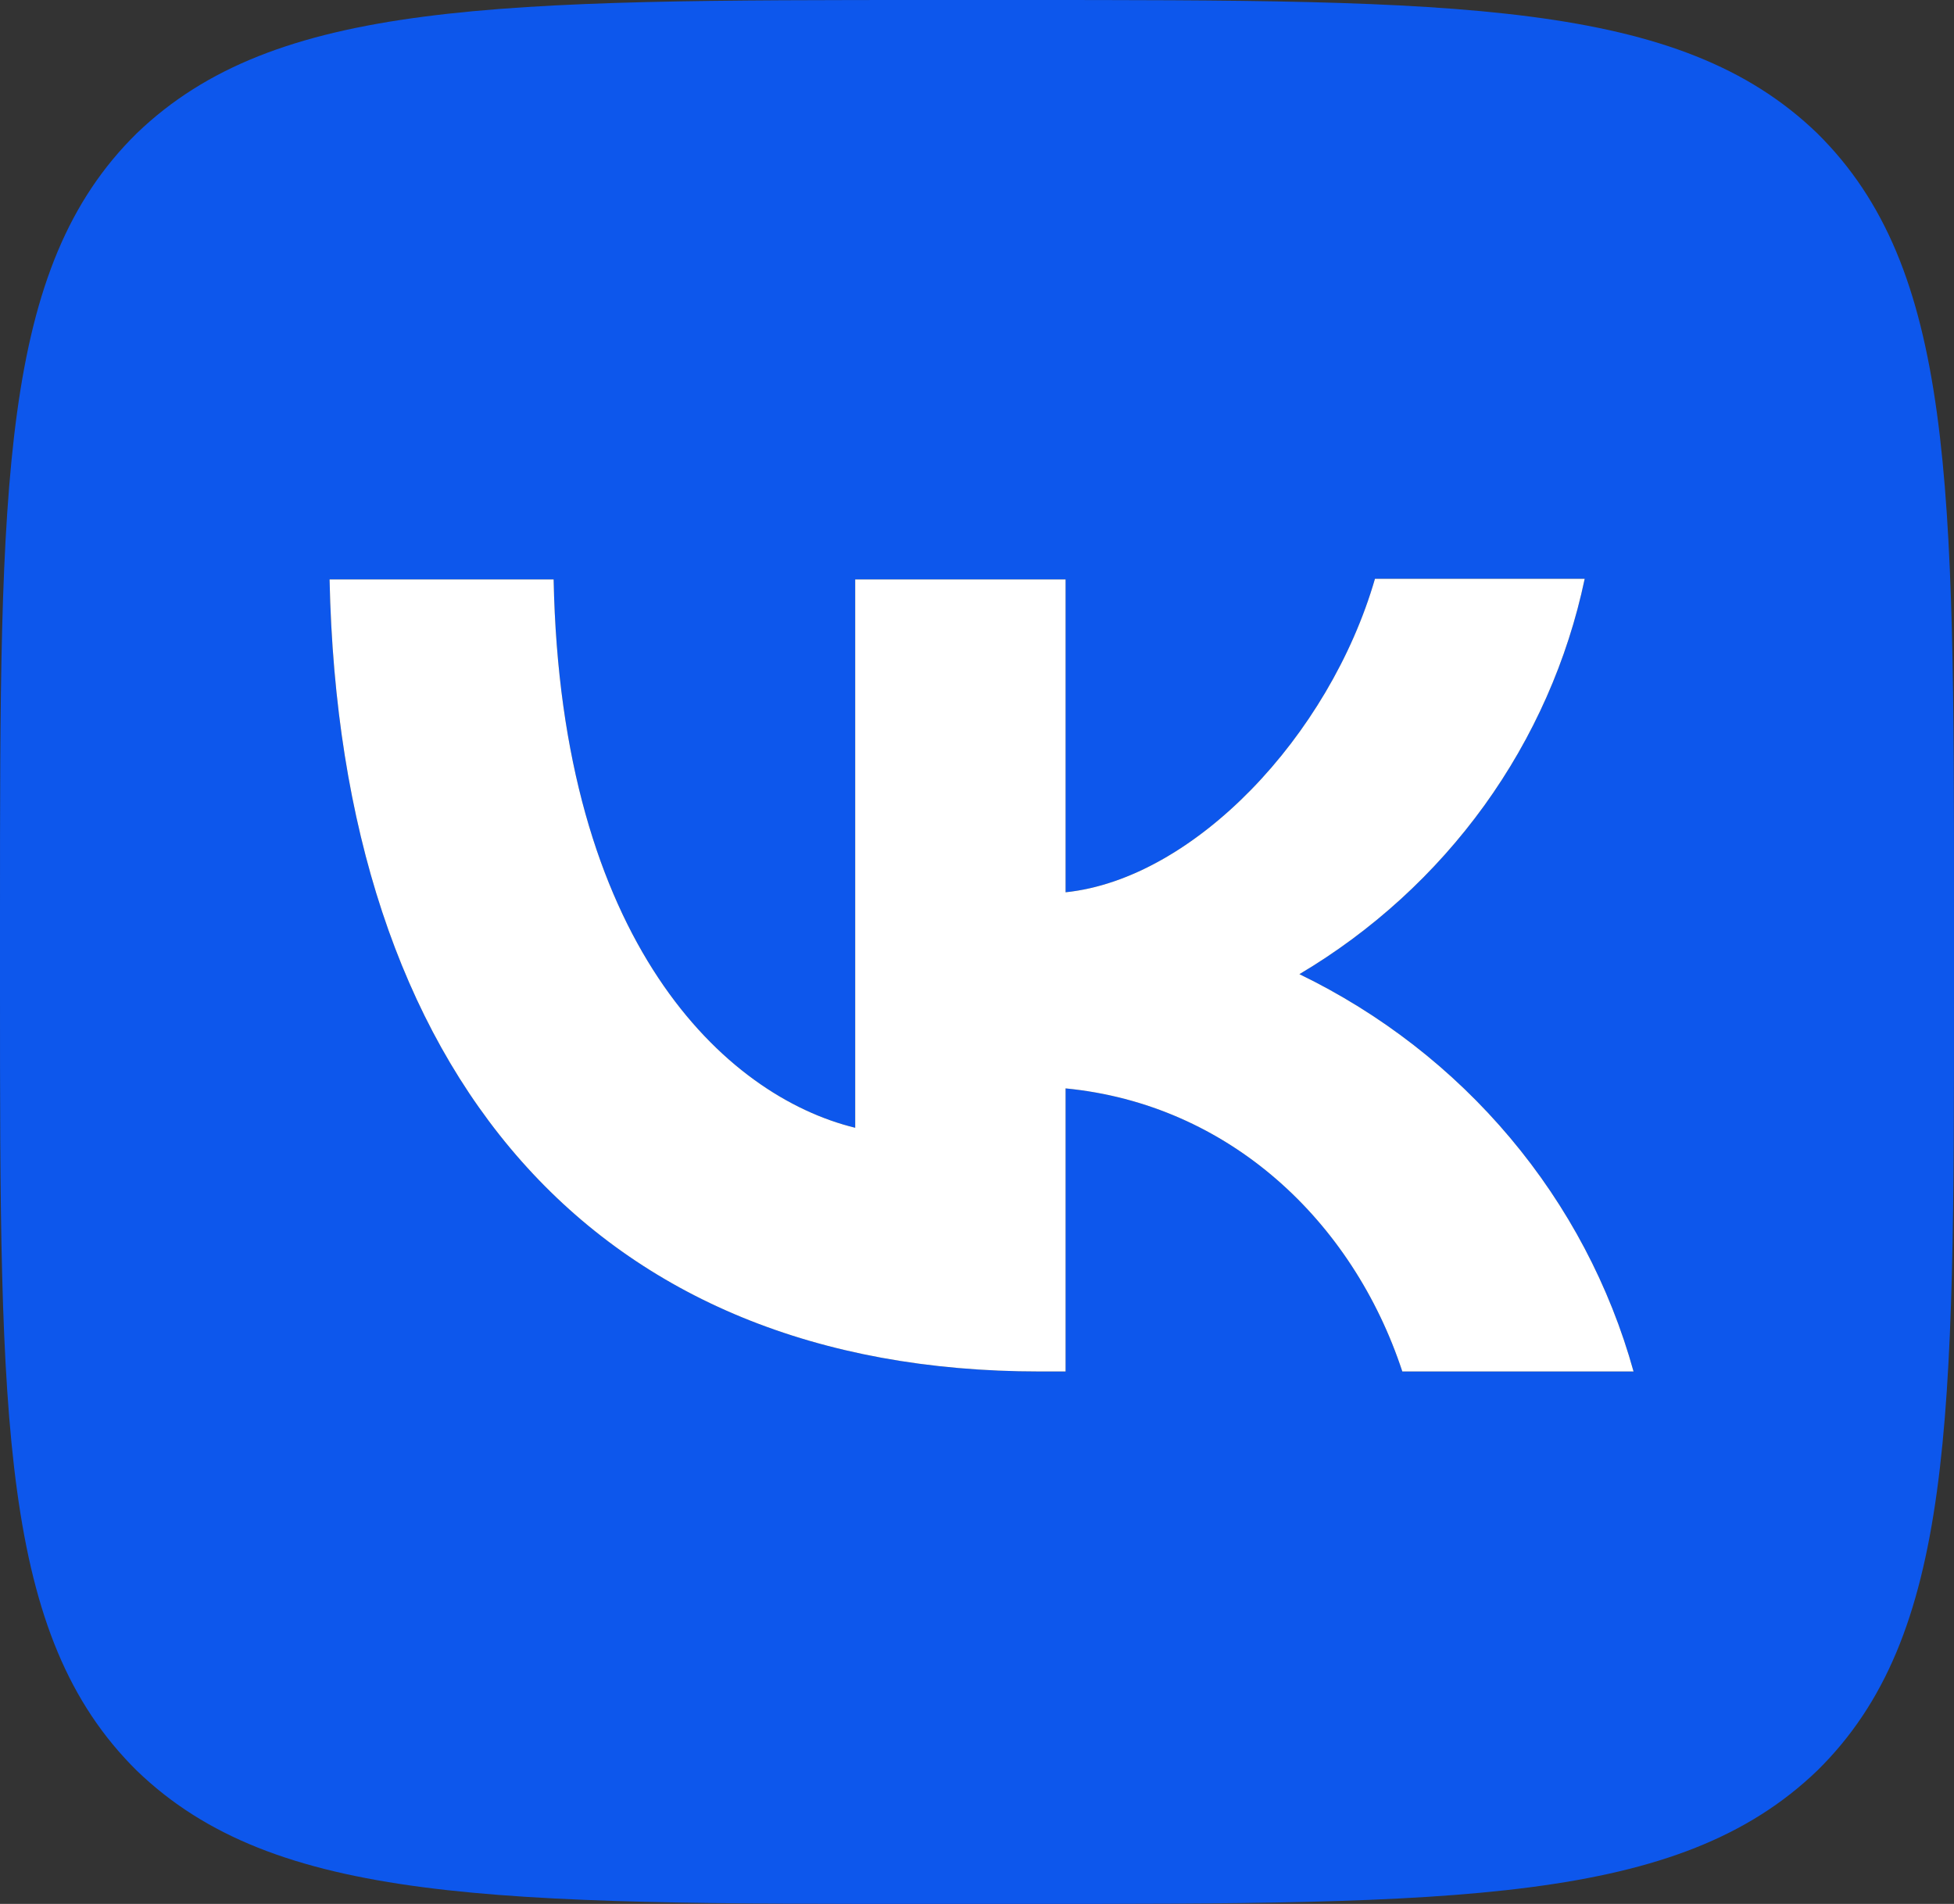
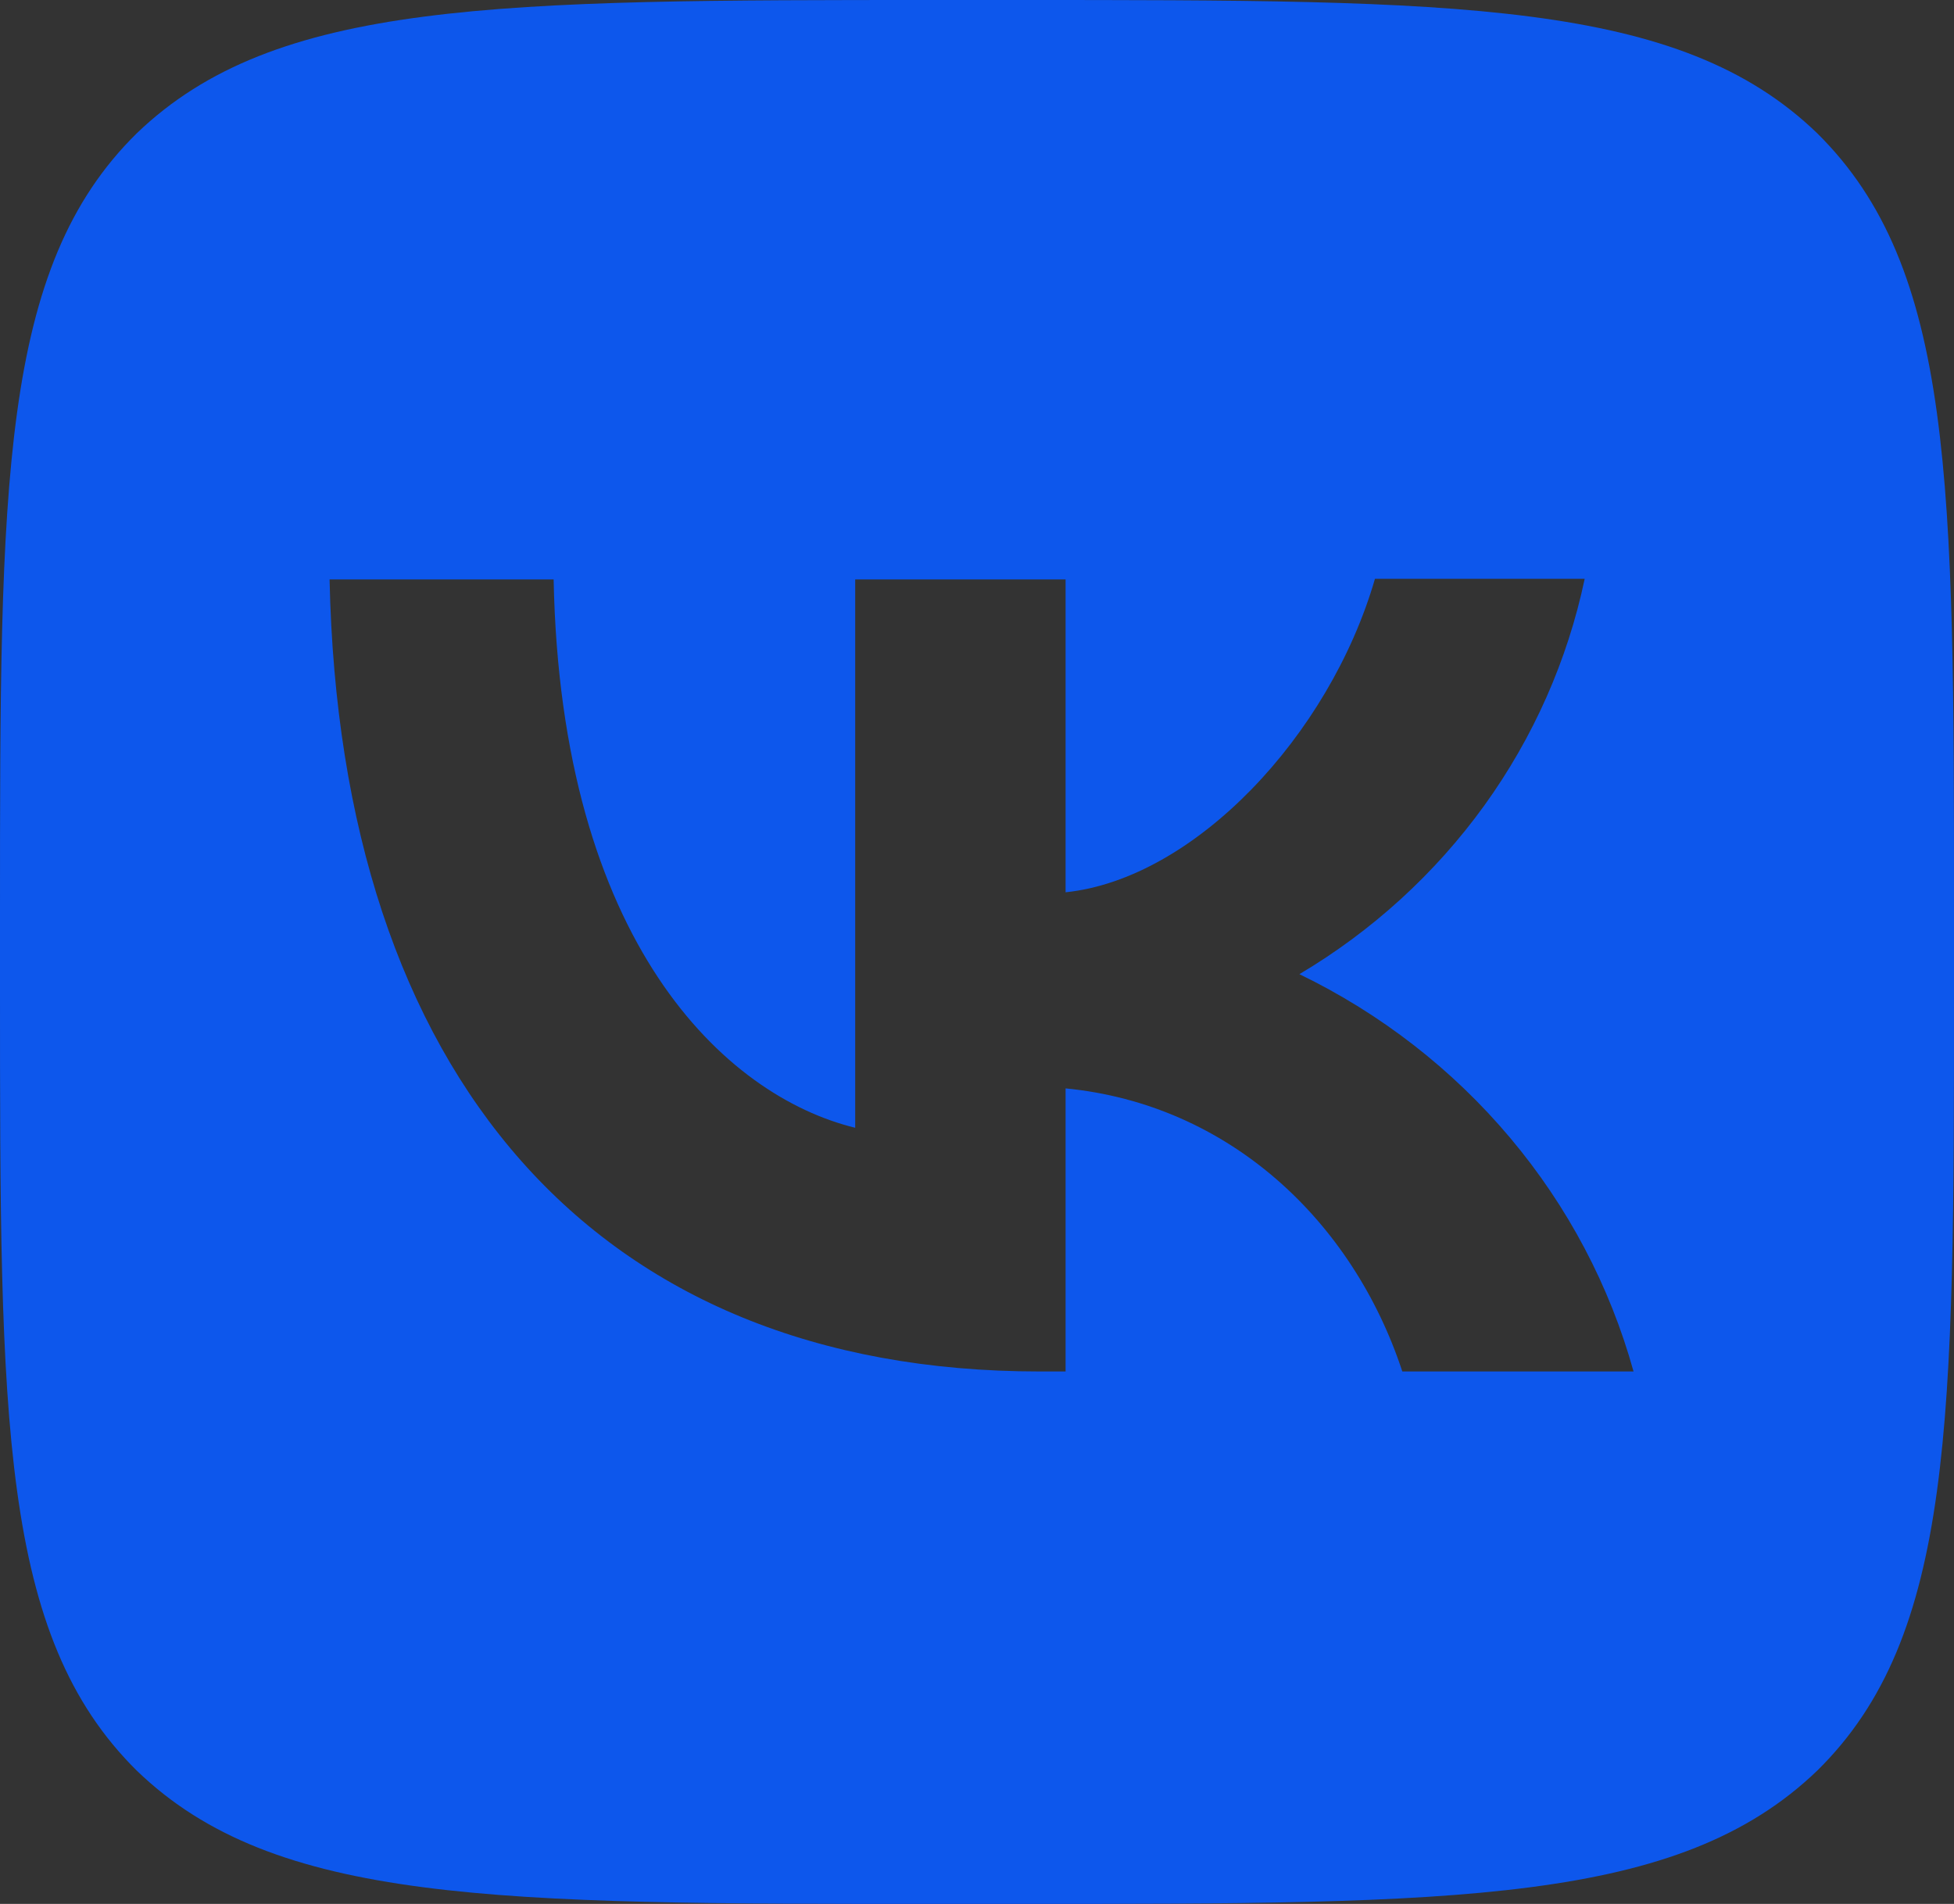
<svg xmlns="http://www.w3.org/2000/svg" width="39" height="38" viewBox="0 0 39 38" fill="none">
  <rect x="0" y="0" width="39" height="38" fill="#333333" stroke="none" />
  <path d="M2.73 2.66C3.54222e-07 5.345 0 9.639 0 18.24V19.76C0 28.348 3.54222e-07 32.642 2.73 35.34C5.486 38 9.893 38 18.72 38H20.28C29.094 38 33.501 38 36.27 35.34C39 32.655 39 28.361 39 19.76V18.24C39 9.652 39 5.358 36.27 2.66C33.514 5.22687e-07 29.107 0 20.28 0H18.72C9.906 0 5.499 5.22687e-07 2.73 2.66ZM6.578 11.565H11.05C11.193 18.81 14.469 21.875 17.069 22.509V11.565H21.268V17.809C23.829 17.543 26.533 14.693 27.443 11.552H31.629C31.287 13.178 30.605 14.718 29.626 16.076C28.646 17.433 27.39 18.58 25.935 19.443C27.559 20.23 28.993 21.344 30.142 22.711C31.292 24.078 32.131 25.667 32.604 27.373H27.989C27.001 24.371 24.531 22.04 21.268 21.723V27.373H20.748C11.856 27.373 6.786 21.445 6.578 11.565Z" fill="#0D57EC" />
-   <path d="M6.578 11.565H11.05C11.193 18.81 14.469 21.875 17.069 22.509V11.565H21.268V17.809C23.829 17.543 26.533 14.693 27.443 11.552H31.629C31.287 13.178 30.605 14.718 29.626 16.076C28.646 17.433 27.39 18.58 25.935 19.443C27.559 20.23 28.993 21.344 30.142 22.711C31.292 24.078 32.131 25.667 32.604 27.373H27.989C27.001 24.371 24.531 22.04 21.268 21.723V27.373H20.748C11.856 27.373 6.786 21.445 6.578 11.565Z" fill="white" />
</svg>